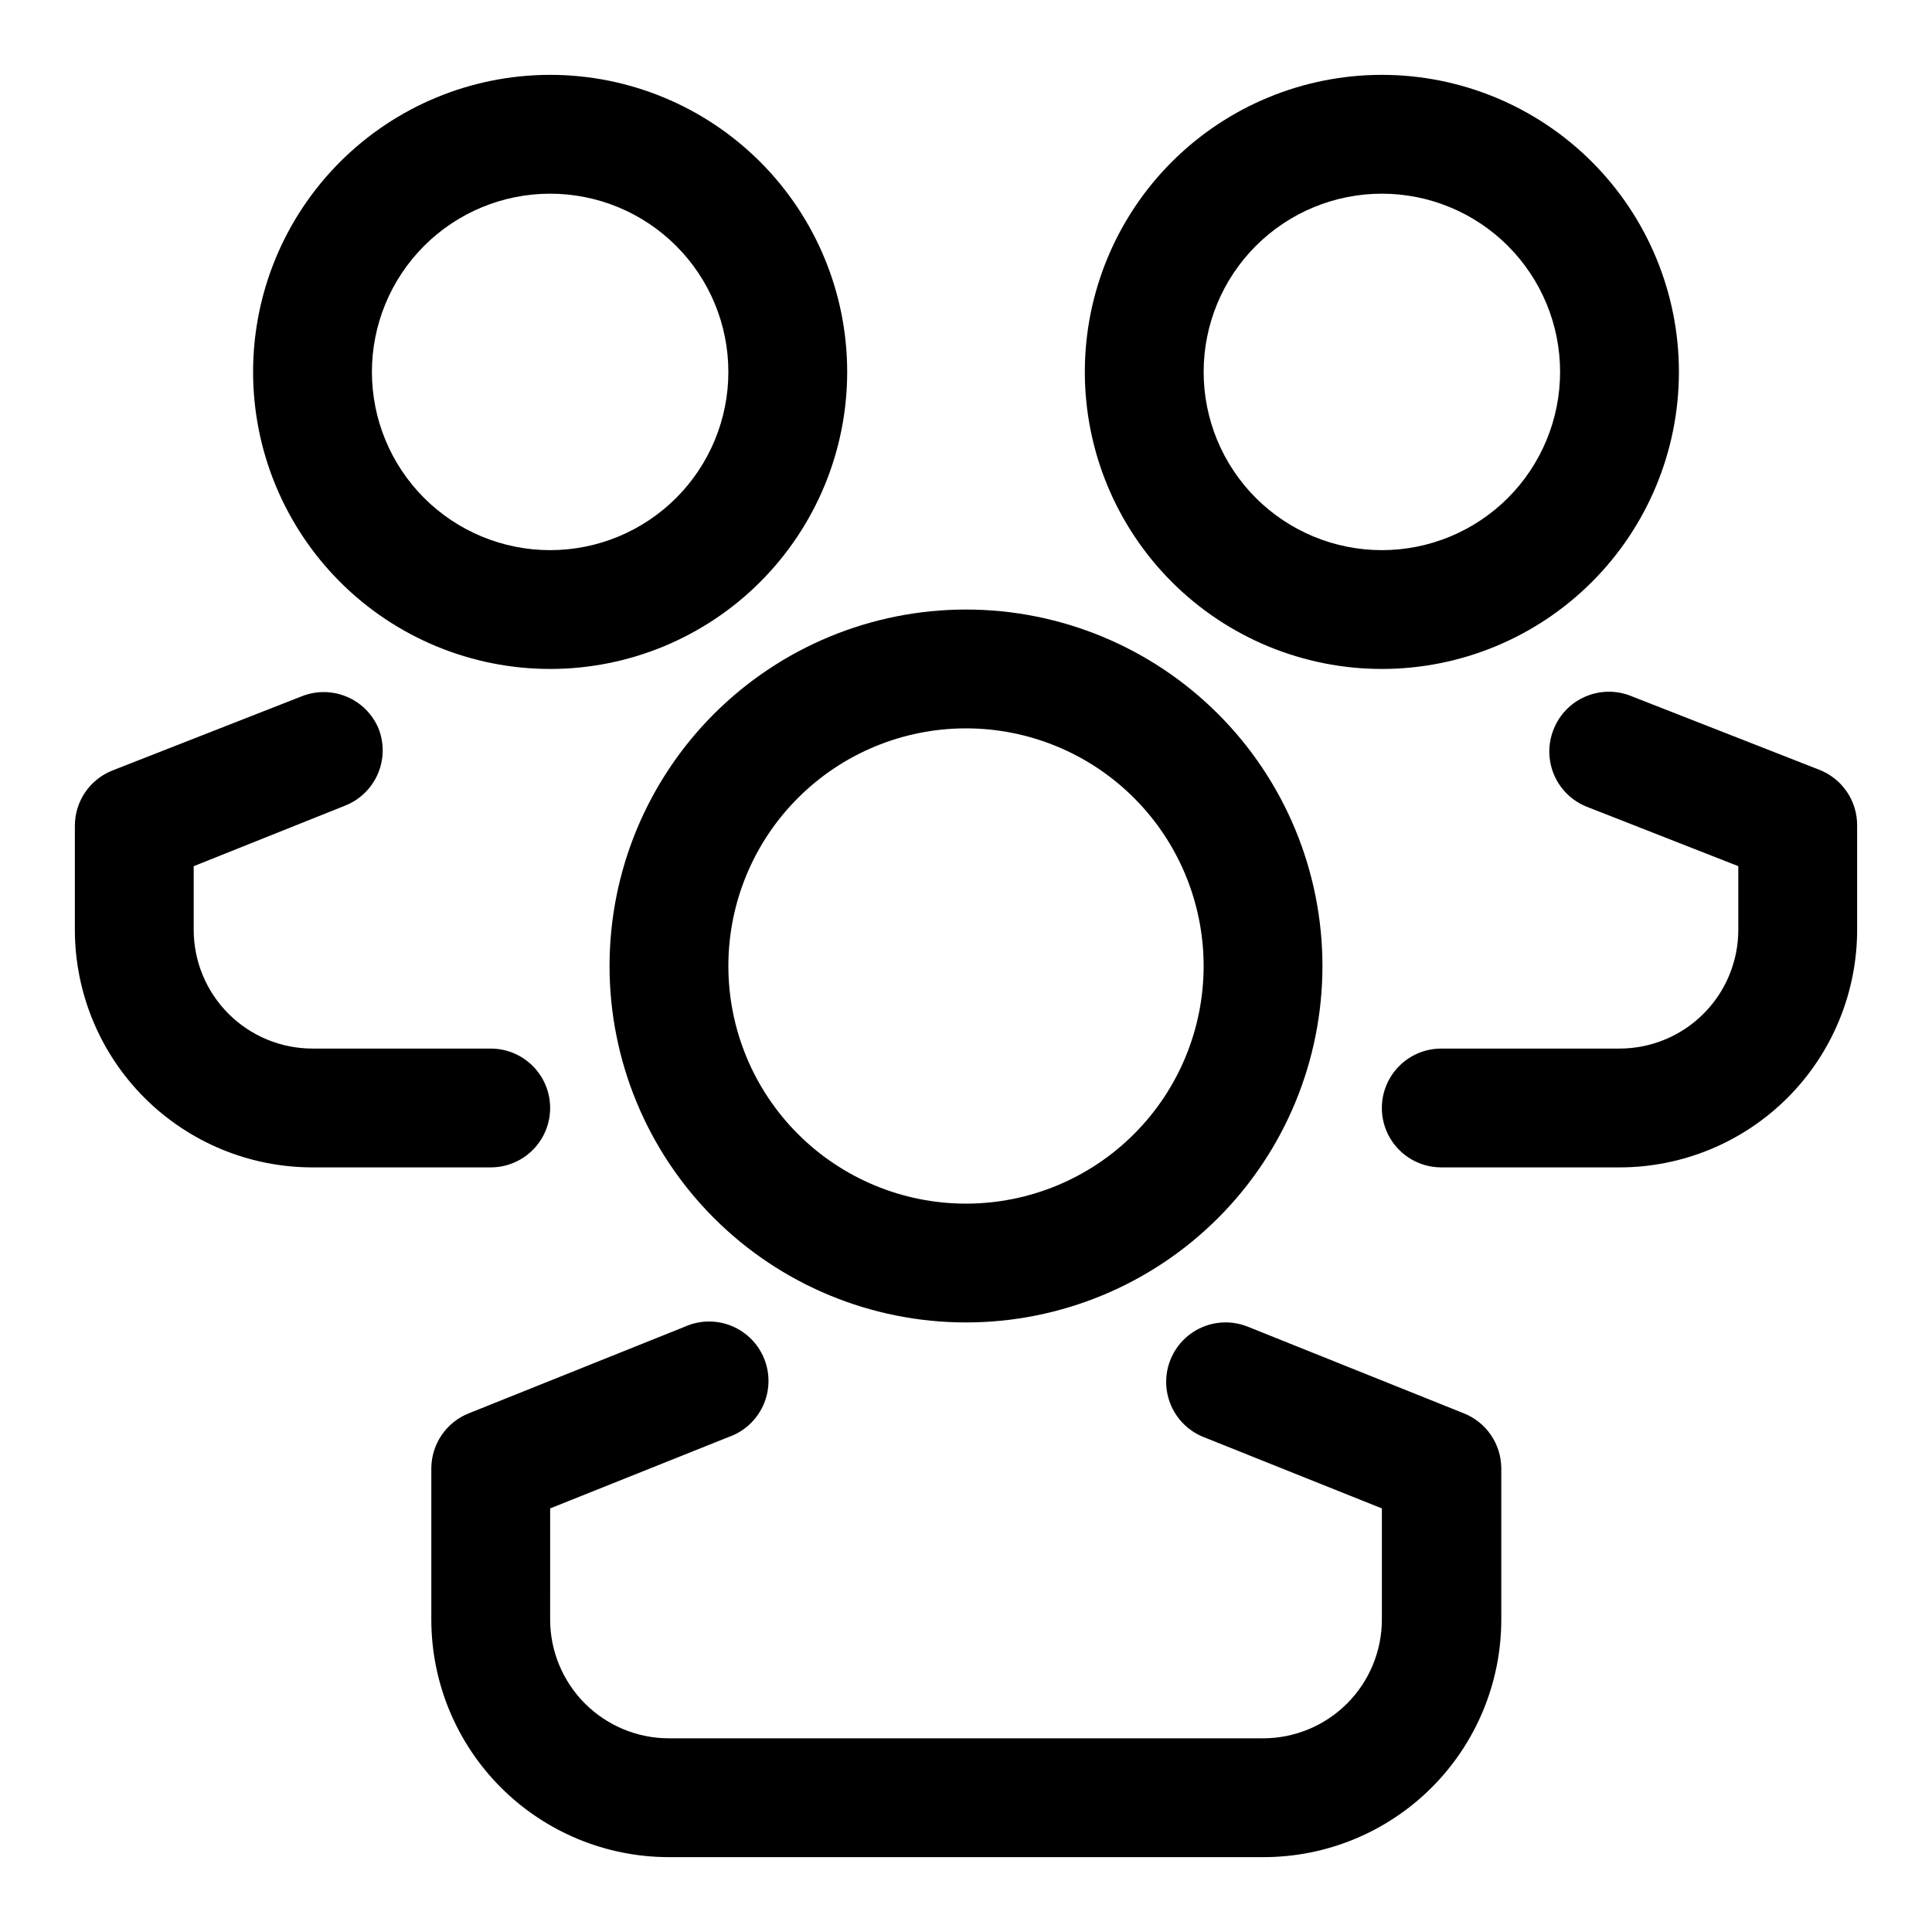
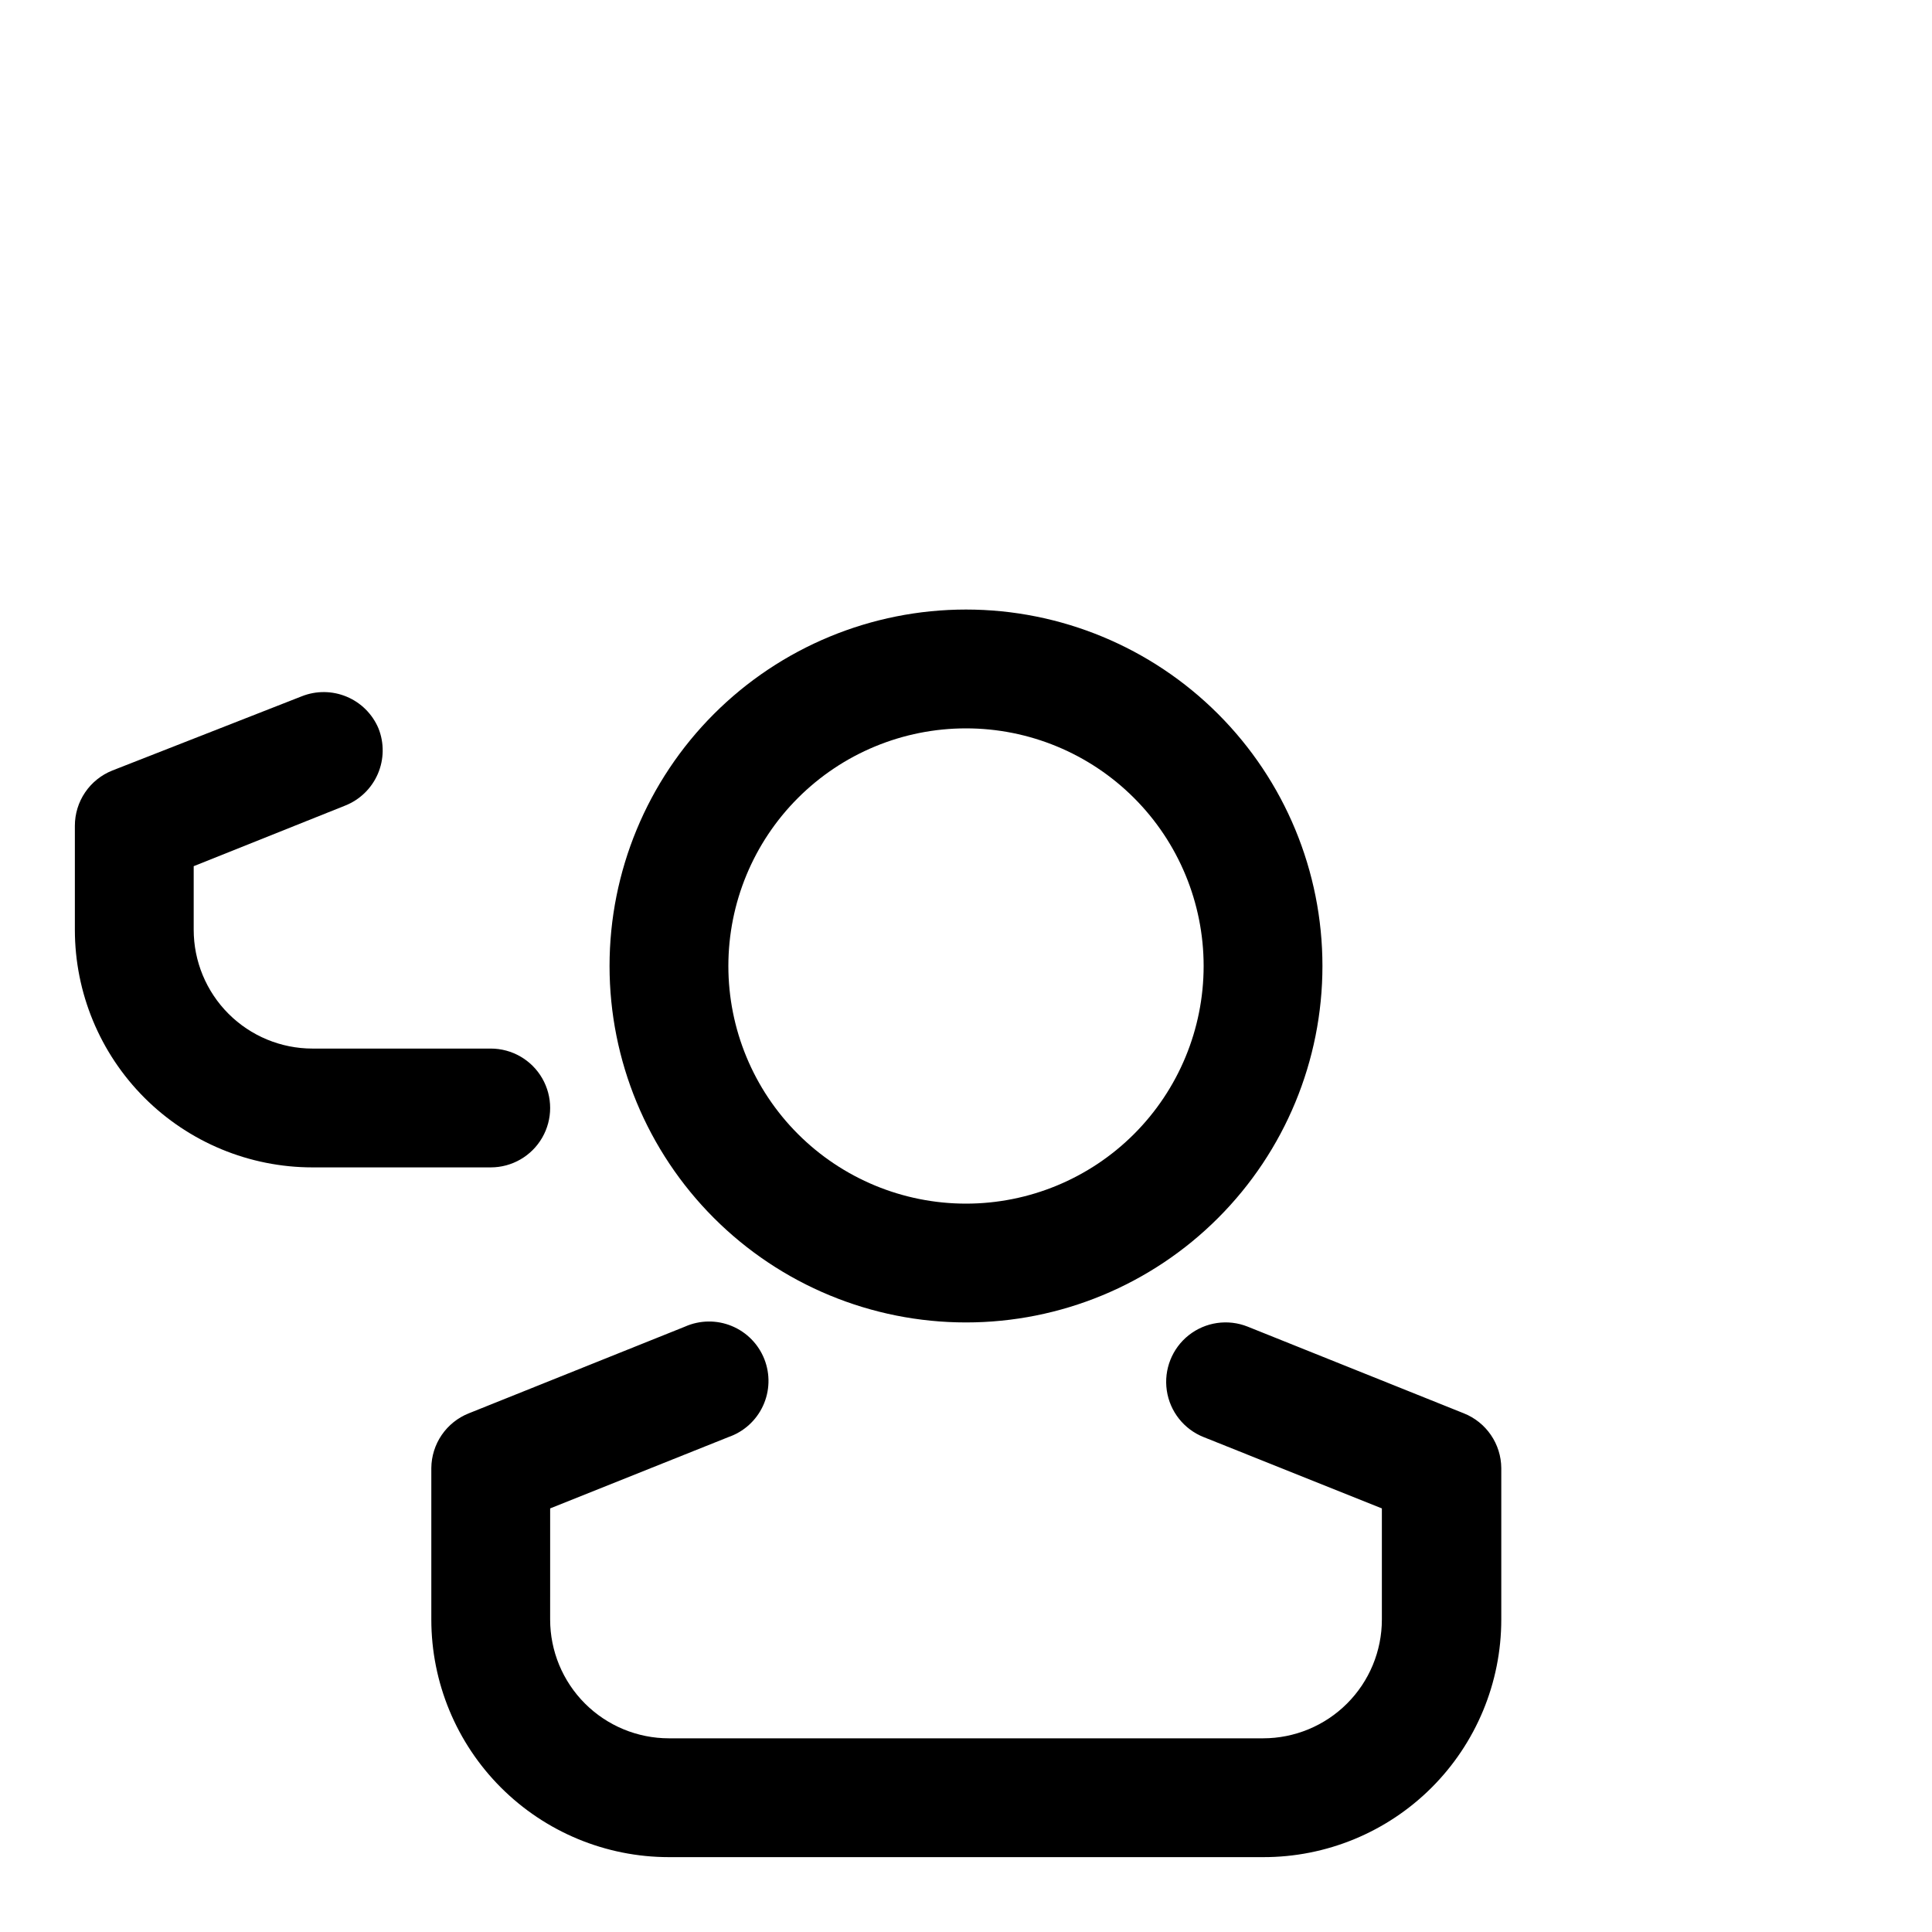
<svg xmlns="http://www.w3.org/2000/svg" fill="#000000" width="800px" height="800px" version="1.1" viewBox="144 144 512 512">
  <g>
    <path d="m400 494.46c-25.055 0-49.082-9.949-66.797-27.668-17.715-17.715-27.668-41.742-27.668-66.793 0-25.055 9.953-49.082 27.668-66.797s41.742-27.668 66.797-27.668c25.051 0 49.078 9.953 66.793 27.668 17.719 17.715 27.668 41.742 27.668 66.797 0 25.051-9.949 49.078-27.668 66.793-17.715 17.719-41.742 27.668-66.793 27.668zm0-157.44v0.004c-16.703 0-32.723 6.633-44.531 18.445-11.812 11.809-18.445 27.828-18.445 44.531 0 16.699 6.633 32.719 18.445 44.531 11.809 11.809 27.828 18.445 44.531 18.445 16.699 0 32.719-6.637 44.531-18.445 11.809-11.812 18.445-27.832 18.445-44.531 0-16.703-6.637-32.723-18.445-44.531-11.812-11.812-27.832-18.445-44.531-18.445z" />
    <path d="m478.72 636.16h-157.44c-16.703 0-32.719-6.637-44.531-18.445-11.809-11.812-18.445-27.828-18.445-44.531v-40.148c0.031-3.125 0.988-6.172 2.754-8.754 1.766-2.578 4.262-4.574 7.168-5.731l57.309-22.984h-0.004c3.926-1.742 8.395-1.805 12.363-0.172 3.973 1.633 7.106 4.812 8.676 8.812 1.57 3.996 1.438 8.461-0.367 12.359-1.801 3.894-5.117 6.887-9.176 8.281l-47.23 18.895-0.004 29.441c0 8.352 3.32 16.359 9.223 22.266 5.906 5.906 13.914 9.223 22.266 9.223h157.44c8.352 0 16.359-3.316 22.266-9.223s9.223-13.914 9.223-22.266v-29.441l-47.23-18.895c-5.234-2.078-8.957-6.793-9.77-12.363s1.406-11.152 5.824-14.645c4.418-3.488 10.363-4.356 15.594-2.273l57.309 22.984c2.906 1.156 5.398 3.152 7.164 5.731 1.77 2.582 2.727 5.629 2.754 8.754v40.148c0 16.73-6.656 32.77-18.5 44.586-11.844 11.816-27.902 18.43-44.633 18.391z" />
-     <path d="m289.79 321.28c-20.875 0-40.898-8.293-55.664-23.055-14.762-14.766-23.055-34.785-23.055-55.664s8.293-40.902 23.055-55.664c14.766-14.762 34.789-23.059 55.664-23.059 20.879 0 40.902 8.297 55.664 23.059s23.059 34.785 23.059 55.664-8.297 40.898-23.059 55.664c-14.762 14.762-34.785 23.055-55.664 23.055zm0-125.95c-12.527 0-24.539 4.977-33.398 13.836-8.855 8.859-13.832 20.871-13.832 33.398s4.977 24.539 13.832 33.398c8.859 8.855 20.871 13.832 33.398 13.832 12.527 0 24.543-4.977 33.398-13.832 8.859-8.859 13.836-20.871 13.836-33.398s-4.977-24.539-13.836-33.398c-8.855-8.859-20.871-13.836-33.398-13.836z" />
    <path d="m274.05 453.37h-47.234c-16.699 0-32.719-6.637-44.531-18.445-11.809-11.812-18.445-27.828-18.445-44.531v-27.551c0-3.156 0.941-6.234 2.711-8.848 1.77-2.609 4.281-4.629 7.211-5.797l50.223-19.68c3.824-1.516 8.09-1.477 11.887 0.113 3.797 1.586 6.82 4.598 8.422 8.391 1.551 3.883 1.492 8.223-0.164 12.062-1.652 3.836-4.766 6.863-8.652 8.402l-40.148 16.059v16.848c0 8.352 3.32 16.359 9.223 22.266 5.906 5.906 13.914 9.223 22.266 9.223h47.234c5.625 0 10.82 3 13.633 7.871s2.812 10.875 0 15.746-8.008 7.871-13.633 7.871z" />
-     <path d="m510.21 321.28c-20.879 0-40.902-8.293-55.664-23.055-14.762-14.766-23.055-34.785-23.055-55.664s8.293-40.902 23.055-55.664 34.785-23.059 55.664-23.059c20.879 0 40.902 8.297 55.664 23.059 14.762 14.762 23.055 34.785 23.055 55.664s-8.293 40.898-23.055 55.664c-14.762 14.762-34.785 23.055-55.664 23.055zm0-125.95c-12.527 0-24.539 4.977-33.398 13.836s-13.832 20.871-13.832 33.398 4.973 24.539 13.832 33.398c8.859 8.855 20.871 13.832 33.398 13.832 12.527 0 24.539-4.977 33.398-13.832 8.855-8.859 13.832-20.871 13.832-33.398s-4.977-24.539-13.832-33.398c-8.859-8.859-20.871-13.836-33.398-13.836z" />
-     <path d="m573.18 453.37h-47.234c-5.625 0-10.82-3-13.633-7.871s-2.812-10.875 0-15.746 8.008-7.871 13.633-7.871h47.234c8.352 0 16.359-3.316 22.266-9.223s9.223-13.914 9.223-22.266v-16.848l-40.148-15.742c-3.887-1.543-7-4.566-8.652-8.406-1.652-3.84-1.711-8.18-0.164-12.062 1.512-3.875 4.496-6.996 8.305-8.676 3.805-1.68 8.121-1.789 12.004-0.297l50.223 19.68h0.004c2.926 1.168 5.438 3.188 7.207 5.797s2.715 5.691 2.711 8.844v27.555c0.039 16.727-6.574 32.789-18.391 44.633-11.816 11.844-27.855 18.5-44.586 18.5z" />
  </g>
</svg>